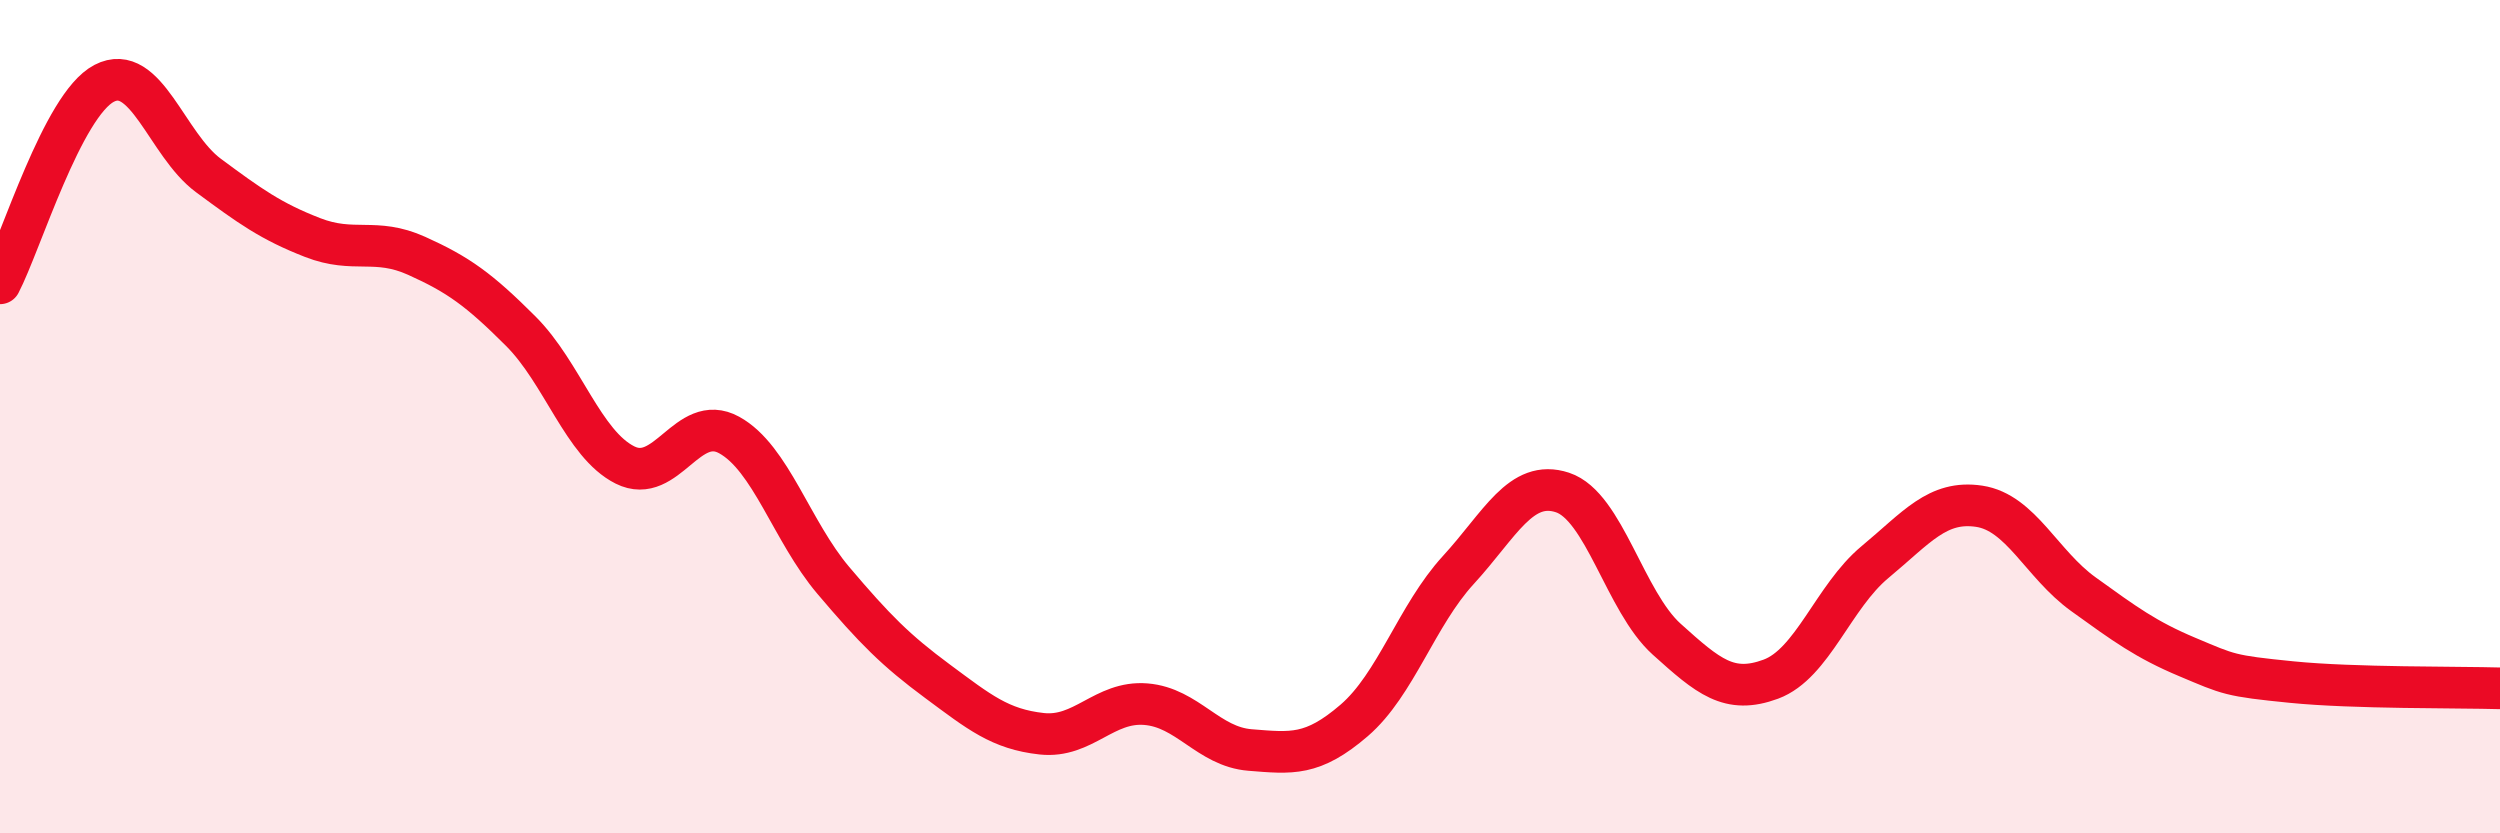
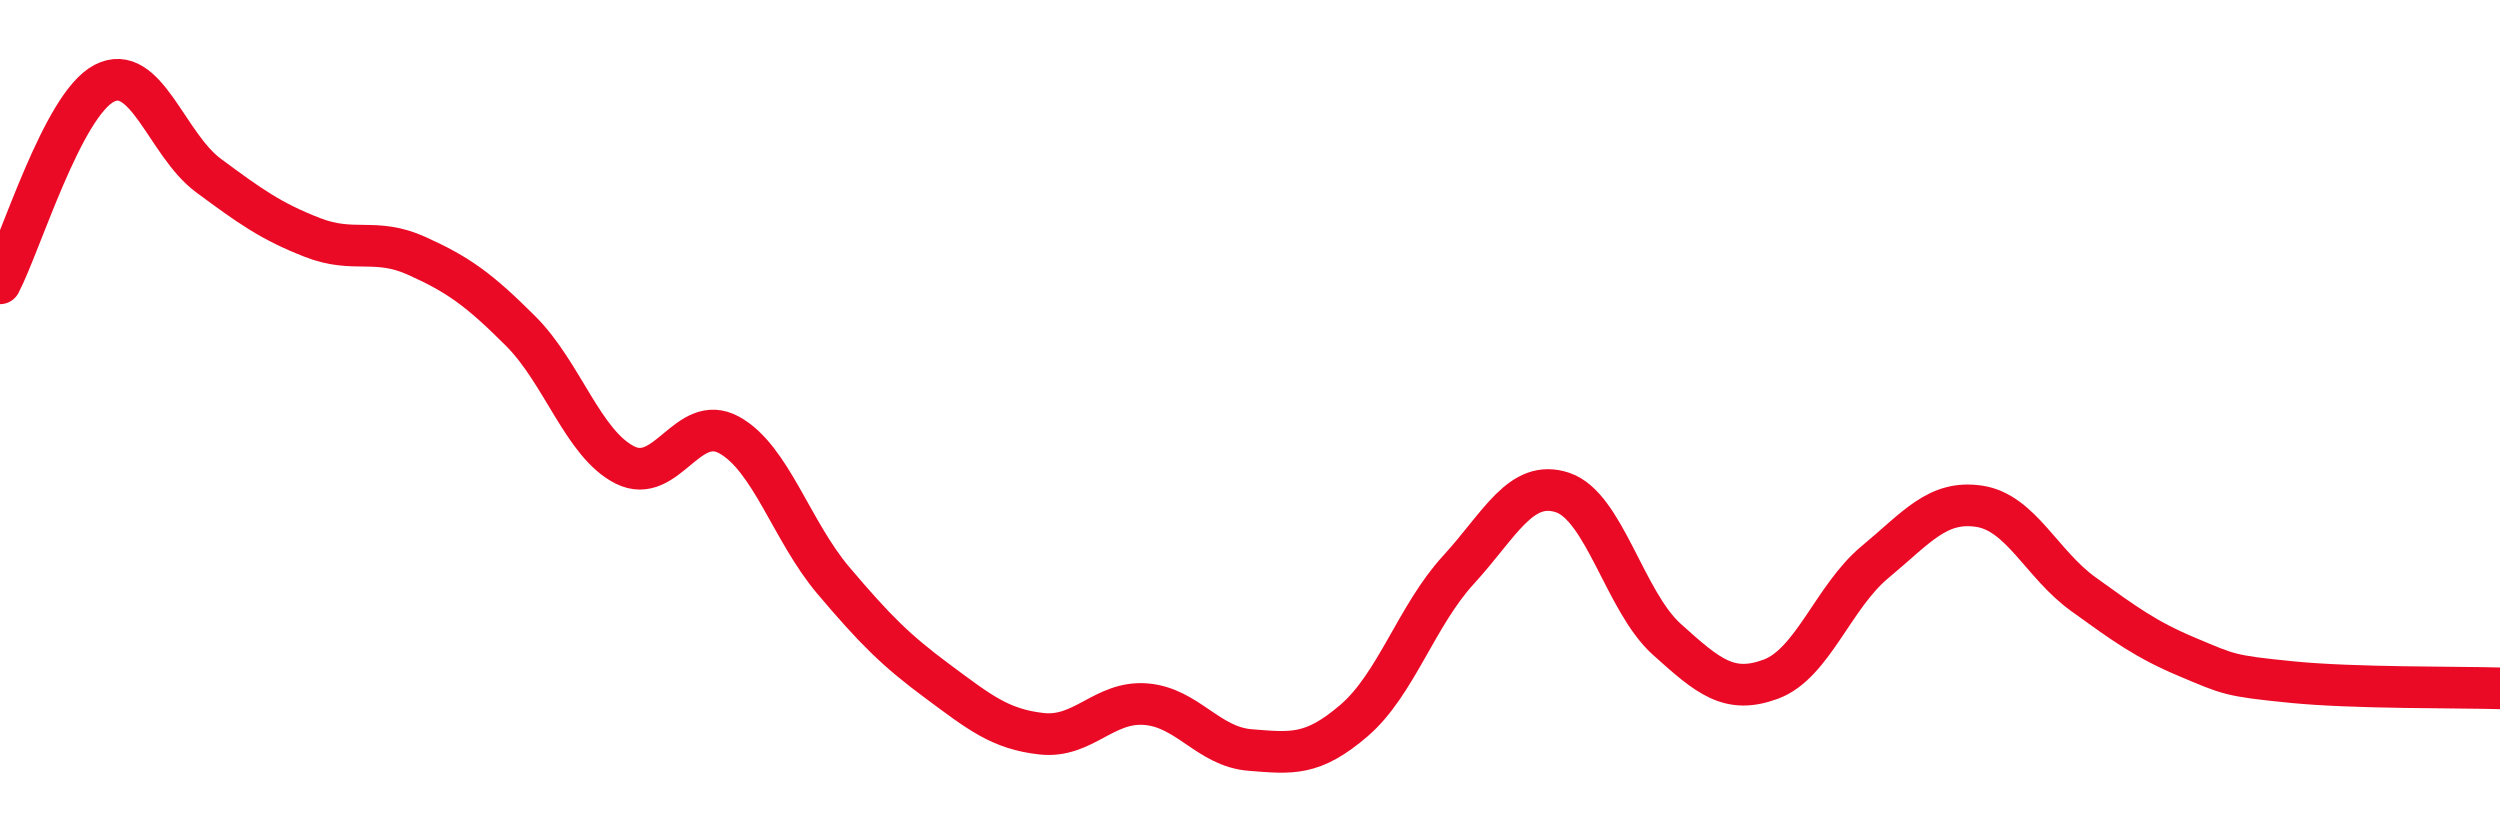
<svg xmlns="http://www.w3.org/2000/svg" width="60" height="20" viewBox="0 0 60 20">
-   <path d="M 0,6.8 C 0.5,5.84 1.5,2.52 2.5,2 C 3.5,1.48 4,3.47 5,4.21 C 6,4.95 6.5,5.31 7.5,5.7 C 8.5,6.09 9,5.69 10,6.14 C 11,6.59 11.5,6.95 12.5,7.95 C 13.5,8.95 14,10.66 15,11.16 C 16,11.66 16.5,9.89 17.5,10.44 C 18.5,10.99 19,12.75 20,13.93 C 21,15.11 21.5,15.61 22.5,16.35 C 23.5,17.09 24,17.5 25,17.61 C 26,17.72 26.5,16.82 27.5,16.9 C 28.5,16.98 29,17.92 30,18 C 31,18.08 31.5,18.15 32.5,17.29 C 33.5,16.43 34,14.77 35,13.68 C 36,12.59 36.5,11.49 37.5,11.82 C 38.5,12.15 39,14.44 40,15.34 C 41,16.24 41.5,16.67 42.5,16.3 C 43.5,15.93 44,14.32 45,13.49 C 46,12.66 46.5,12 47.5,12.15 C 48.5,12.3 49,13.54 50,14.26 C 51,14.98 51.5,15.35 52.5,15.77 C 53.5,16.19 53.5,16.22 55,16.37 C 56.5,16.52 59,16.49 60,16.52L60 20L0 20Z" fill="#EB0A25" opacity="0.1" stroke-linecap="round" stroke-linejoin="round" />
  <path d="M 0,6.8 C 0.5,5.84 1.5,2.52 2.5,2 C 3.5,1.48 4,3.47 5,4.21 C 6,4.95 6.5,5.31 7.5,5.7 C 8.5,6.09 9,5.69 10,6.14 C 11,6.59 11.5,6.95 12.5,7.95 C 13.5,8.95 14,10.66 15,11.16 C 16,11.66 16.5,9.89 17.5,10.44 C 18.5,10.99 19,12.75 20,13.93 C 21,15.11 21.5,15.61 22.5,16.35 C 23.5,17.09 24,17.5 25,17.61 C 26,17.72 26.5,16.82 27.5,16.9 C 28.5,16.98 29,17.92 30,18 C 31,18.08 31.5,18.15 32.5,17.29 C 33.5,16.43 34,14.77 35,13.68 C 36,12.59 36.5,11.49 37.5,11.82 C 38.5,12.15 39,14.44 40,15.34 C 41,16.24 41.5,16.67 42.5,16.3 C 43.5,15.93 44,14.32 45,13.49 C 46,12.66 46.5,12 47.5,12.15 C 48.5,12.3 49,13.54 50,14.26 C 51,14.98 51.5,15.35 52.5,15.77 C 53.5,16.19 53.5,16.22 55,16.37 C 56.5,16.52 59,16.49 60,16.52" stroke="#EB0A25" stroke-width="1" fill="none" stroke-linecap="round" stroke-linejoin="round" />
</svg>